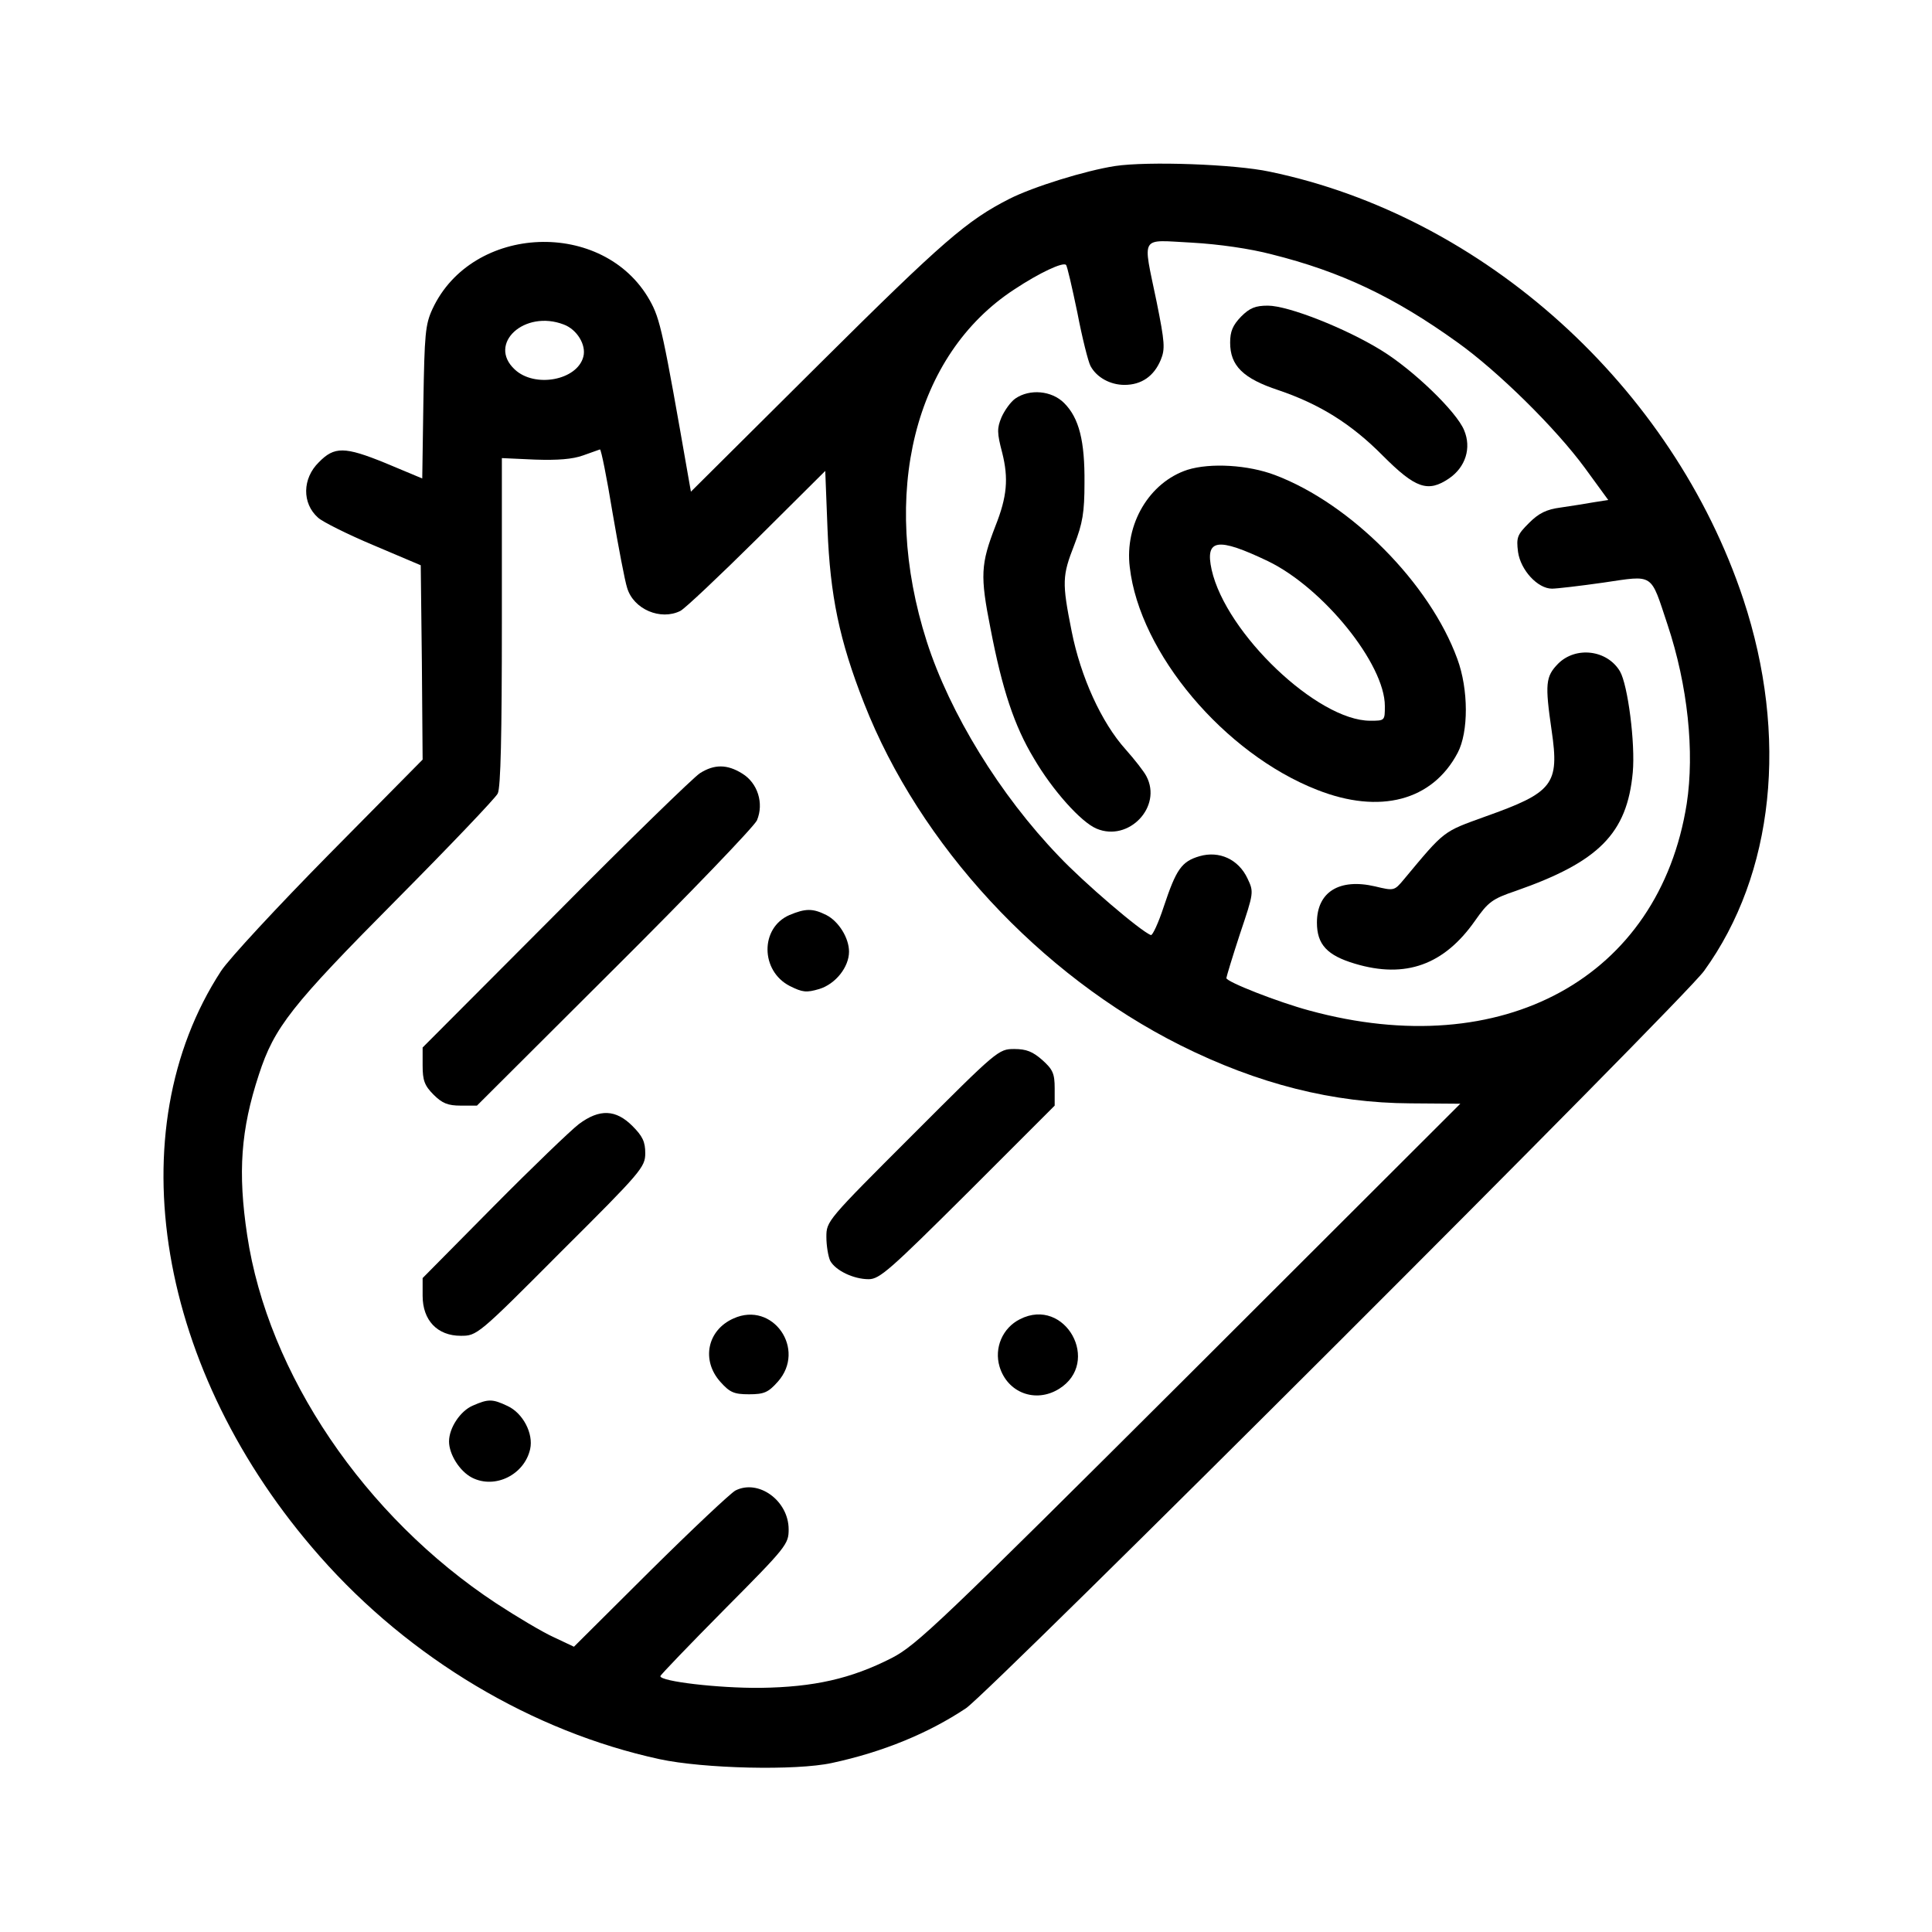
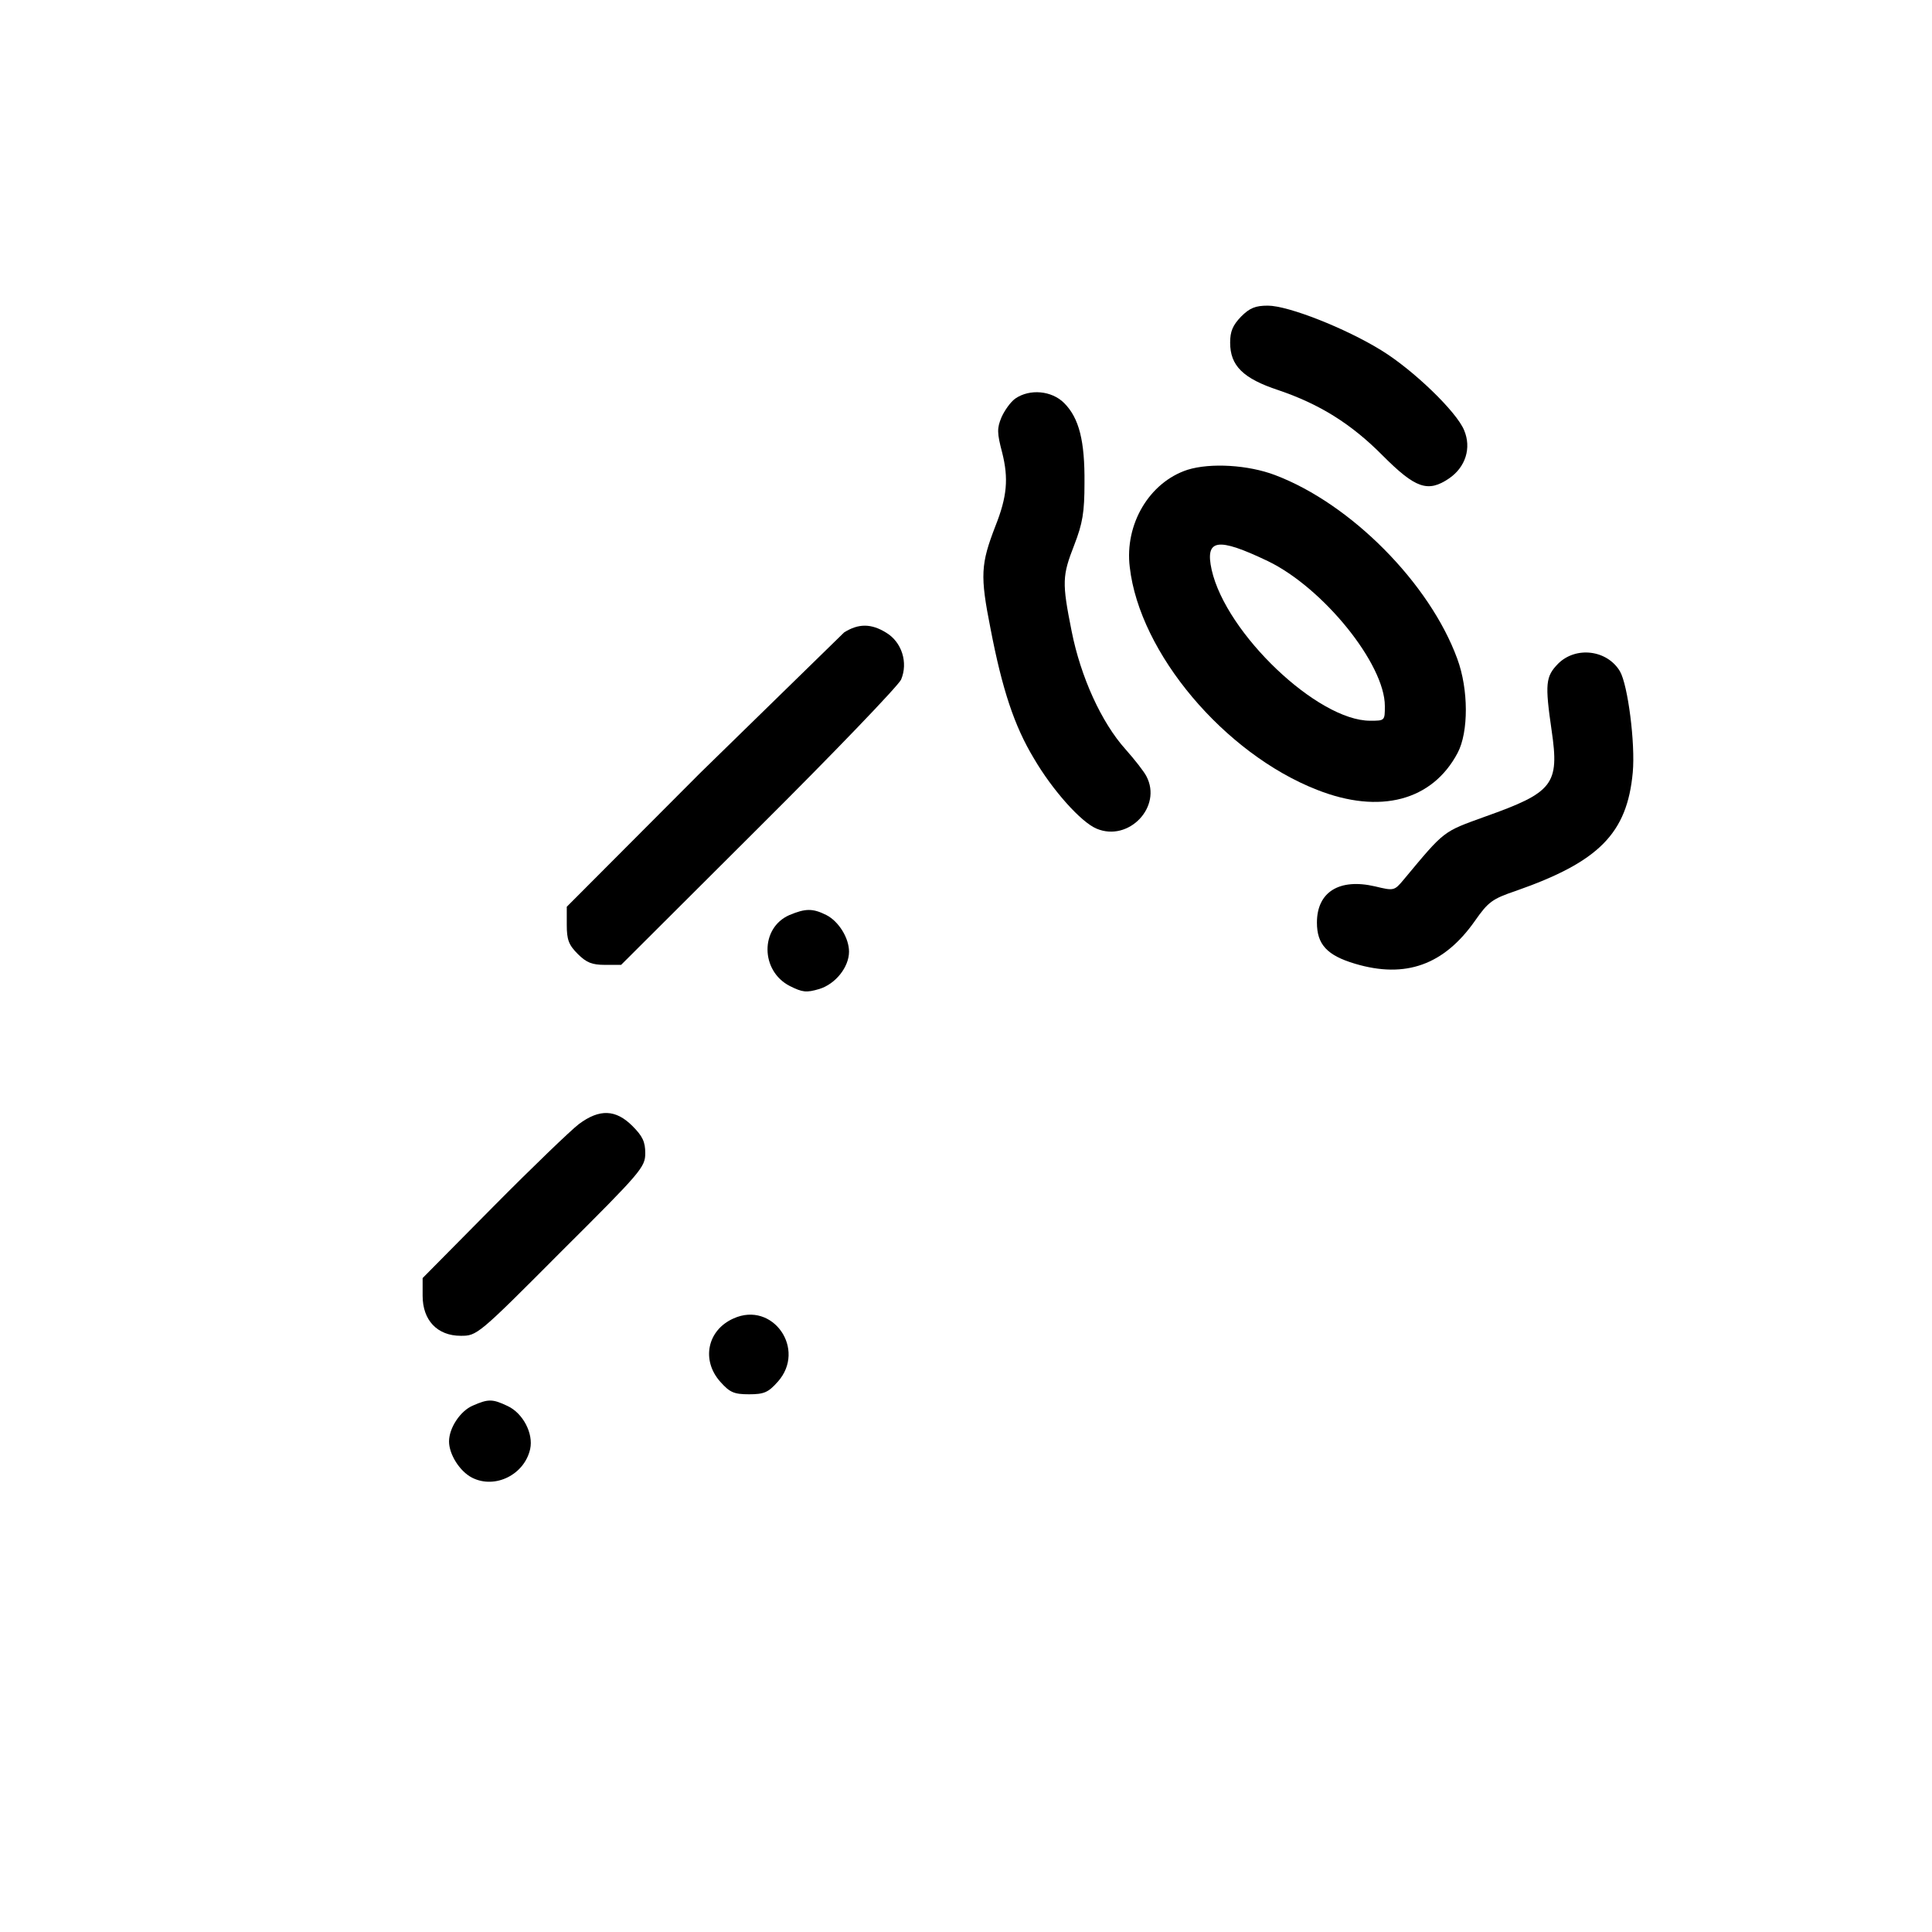
<svg xmlns="http://www.w3.org/2000/svg" version="1.0" width="512pt" height="512pt" viewBox="0 0 512 512" preserveAspectRatio="xMidYMid meet">
  <g transform="translate(0,512) scale(0.1,-0.1)" fill="#000000" stroke="none">
-     <path d="M2955 4680 c-78 -12 -217 -55 -280 -87 -112 -57 -175 -111 -502 -436 l-342 -340 -6 34 c-68 389 -75 423 -103 473 -122 217 -471 203 -576 -23 -19 -41 -21 -67 -24 -247 l-3 -202 -98 41 c-108 44 -135 44 -176 2 -44 -43 -45 -109 -2 -147 12 -11 78 -44 147 -73 l125 -53 3 -258 2 -257 -248 -251 c-136 -138 -265 -277 -286 -309 -277 -425 -170 -1063 262 -1552 238 -270 563 -464 900 -537 116 -25 361 -31 457 -10 135 29 256 79 355 145 63 42 1902 1878 1956 1954 186 257 224 622 104 985 -187 563 -687 1015 -1255 1133 -93 20 -324 28 -410 15z m415 -234 c184 -46 325 -113 492 -233 108 -77 261 -228 338 -333 l62 -85 -38 -6 c-22 -4 -61 -10 -88 -14 -38 -5 -58 -15 -84 -41 -31 -31 -34 -38 -29 -77 7 -48 52 -97 90 -97 12 0 73 7 136 16 136 20 124 27 170 -111 54 -162 72 -338 51 -475 -73 -461 -487 -688 -1000 -548 -82 22 -220 76 -220 86 0 3 16 56 36 117 37 110 37 111 20 147 -24 51 -75 74 -127 59 -48 -14 -62 -35 -95 -134 -14 -43 -30 -77 -34 -75 -26 9 -179 140 -244 209 -156 162 -289 379 -350 569 -125 391 -33 760 232 933 68 45 129 73 137 65 3 -2 16 -59 30 -126 13 -68 29 -131 35 -142 16 -30 52 -50 90 -50 45 0 78 23 96 66 12 29 11 46 -11 155 -37 179 -46 163 93 156 72 -4 155 -16 212 -31z m-1876 -186 c35 -13 60 -54 52 -85 -16 -63 -129 -84 -182 -34 -73 68 26 159 130 119z m129 -497 c16 -93 33 -183 39 -201 17 -57 89 -87 141 -61 12 6 103 92 203 191 l181 180 6 -154 c7 -176 31 -294 97 -462 147 -375 465 -719 838 -906 206 -103 405 -153 610 -154 l132 -1 -717 -716 c-662 -660 -724 -719 -790 -753 -108 -55 -206 -77 -348 -79 -111 -1 -265 17 -265 31 0 3 77 83 170 177 165 166 170 173 170 212 0 76 -80 134 -141 103 -13 -7 -115 -103 -226 -213 l-202 -201 -53 25 c-29 13 -98 54 -153 90 -349 230 -605 608 -660 976 -25 166 -17 279 31 425 41 126 86 183 364 463 142 143 263 270 269 282 8 15 11 157 11 455 l0 434 88 -4 c60 -2 99 1 127 11 22 8 42 15 45 16 3 0 18 -74 33 -166z" />
    <path d="M3289 4281 c-22 -23 -29 -39 -29 -69 0 -61 34 -95 128 -126 109 -37 193 -89 277 -174 86 -86 119 -98 175 -60 44 30 60 81 40 128 -20 49 -135 160 -220 212 -94 58 -246 118 -300 118 -33 0 -48 -6 -71 -29z" />
    <path d="M2691 4064 c-13 -9 -29 -32 -37 -50 -12 -29 -12 -41 2 -94 17 -68 13 -116 -18 -194 -39 -101 -41 -131 -13 -272 31 -161 63 -258 115 -344 49 -84 125 -169 166 -186 85 -36 175 58 132 139 -6 12 -31 44 -55 71 -64 71 -119 192 -143 313 -26 130 -25 147 7 229 22 57 27 86 27 164 1 111 -14 172 -54 212 -33 33 -91 38 -129 12z" />
    <path d="M3147 3875 c-101 -33 -167 -144 -153 -258 26 -228 251 -494 496 -590 167 -66 306 -29 373 98 29 55 29 168 -1 249 -73 200 -282 411 -483 487 -71 27 -171 33 -232 14z m213 -242 c147 -71 310 -273 310 -384 0 -39 0 -39 -39 -39 -139 0 -382 231 -420 400 -18 82 15 87 149 23z" />
    <path d="M4129 3361 c-33 -34 -35 -53 -17 -177 21 -143 4 -164 -176 -228 -113 -41 -106 -35 -216 -167 -25 -30 -26 -30 -76 -18 -95 22 -154 -15 -154 -96 0 -58 27 -87 101 -109 134 -40 236 -3 318 114 35 50 46 58 108 79 220 77 295 152 310 314 7 77 -13 232 -34 268 -34 57 -117 67 -164 20z" />
-     <path d="M1855 3071 c-16 -10 -189 -178 -382 -373 l-353 -354 0 -48 c0 -39 5 -53 29 -77 23 -23 38 -29 72 -29 l43 0 364 363 c200 199 370 376 378 393 19 45 2 99 -39 124 -40 25 -74 25 -112 1z" />
+     <path d="M1855 3071 l-353 -354 0 -48 c0 -39 5 -53 29 -77 23 -23 38 -29 72 -29 l43 0 364 363 c200 199 370 376 378 393 19 45 2 99 -39 124 -40 25 -74 25 -112 1z" />
    <path d="M2092 2695 c-78 -34 -77 -148 1 -188 34 -17 44 -18 78 -8 43 13 79 58 79 99 0 36 -27 80 -60 97 -36 18 -55 18 -98 0z" />
-     <path d="M2418 2112 c-226 -226 -228 -228 -228 -270 0 -24 5 -52 10 -63 14 -26 62 -49 102 -49 29 0 56 24 263 230 l230 230 0 46 c0 39 -5 50 -33 75 -25 22 -42 29 -74 29 -42 0 -45 -3 -270 -228z" />
    <path d="M1534 2141 c-21 -16 -123 -114 -226 -218 l-188 -190 0 -47 c0 -65 39 -106 101 -106 43 0 45 1 266 223 213 212 223 224 223 261 0 30 -7 45 -34 72 -44 44 -87 46 -142 5z" />
    <path d="M1944 1626 c-70 -31 -86 -111 -35 -168 25 -28 36 -33 76 -33 40 0 51 5 76 33 77 86 -13 215 -117 168z" />
-     <path d="M2703 1624 c-46 -23 -69 -76 -54 -126 21 -69 95 -97 157 -59 114 70 17 246 -103 185z" />
    <path d="M1253 1395 c-33 -14 -63 -59 -63 -95 0 -34 28 -79 61 -96 61 -31 139 8 154 76 9 41 -19 95 -60 114 -40 19 -51 19 -92 1z" />
  </g>
</svg>